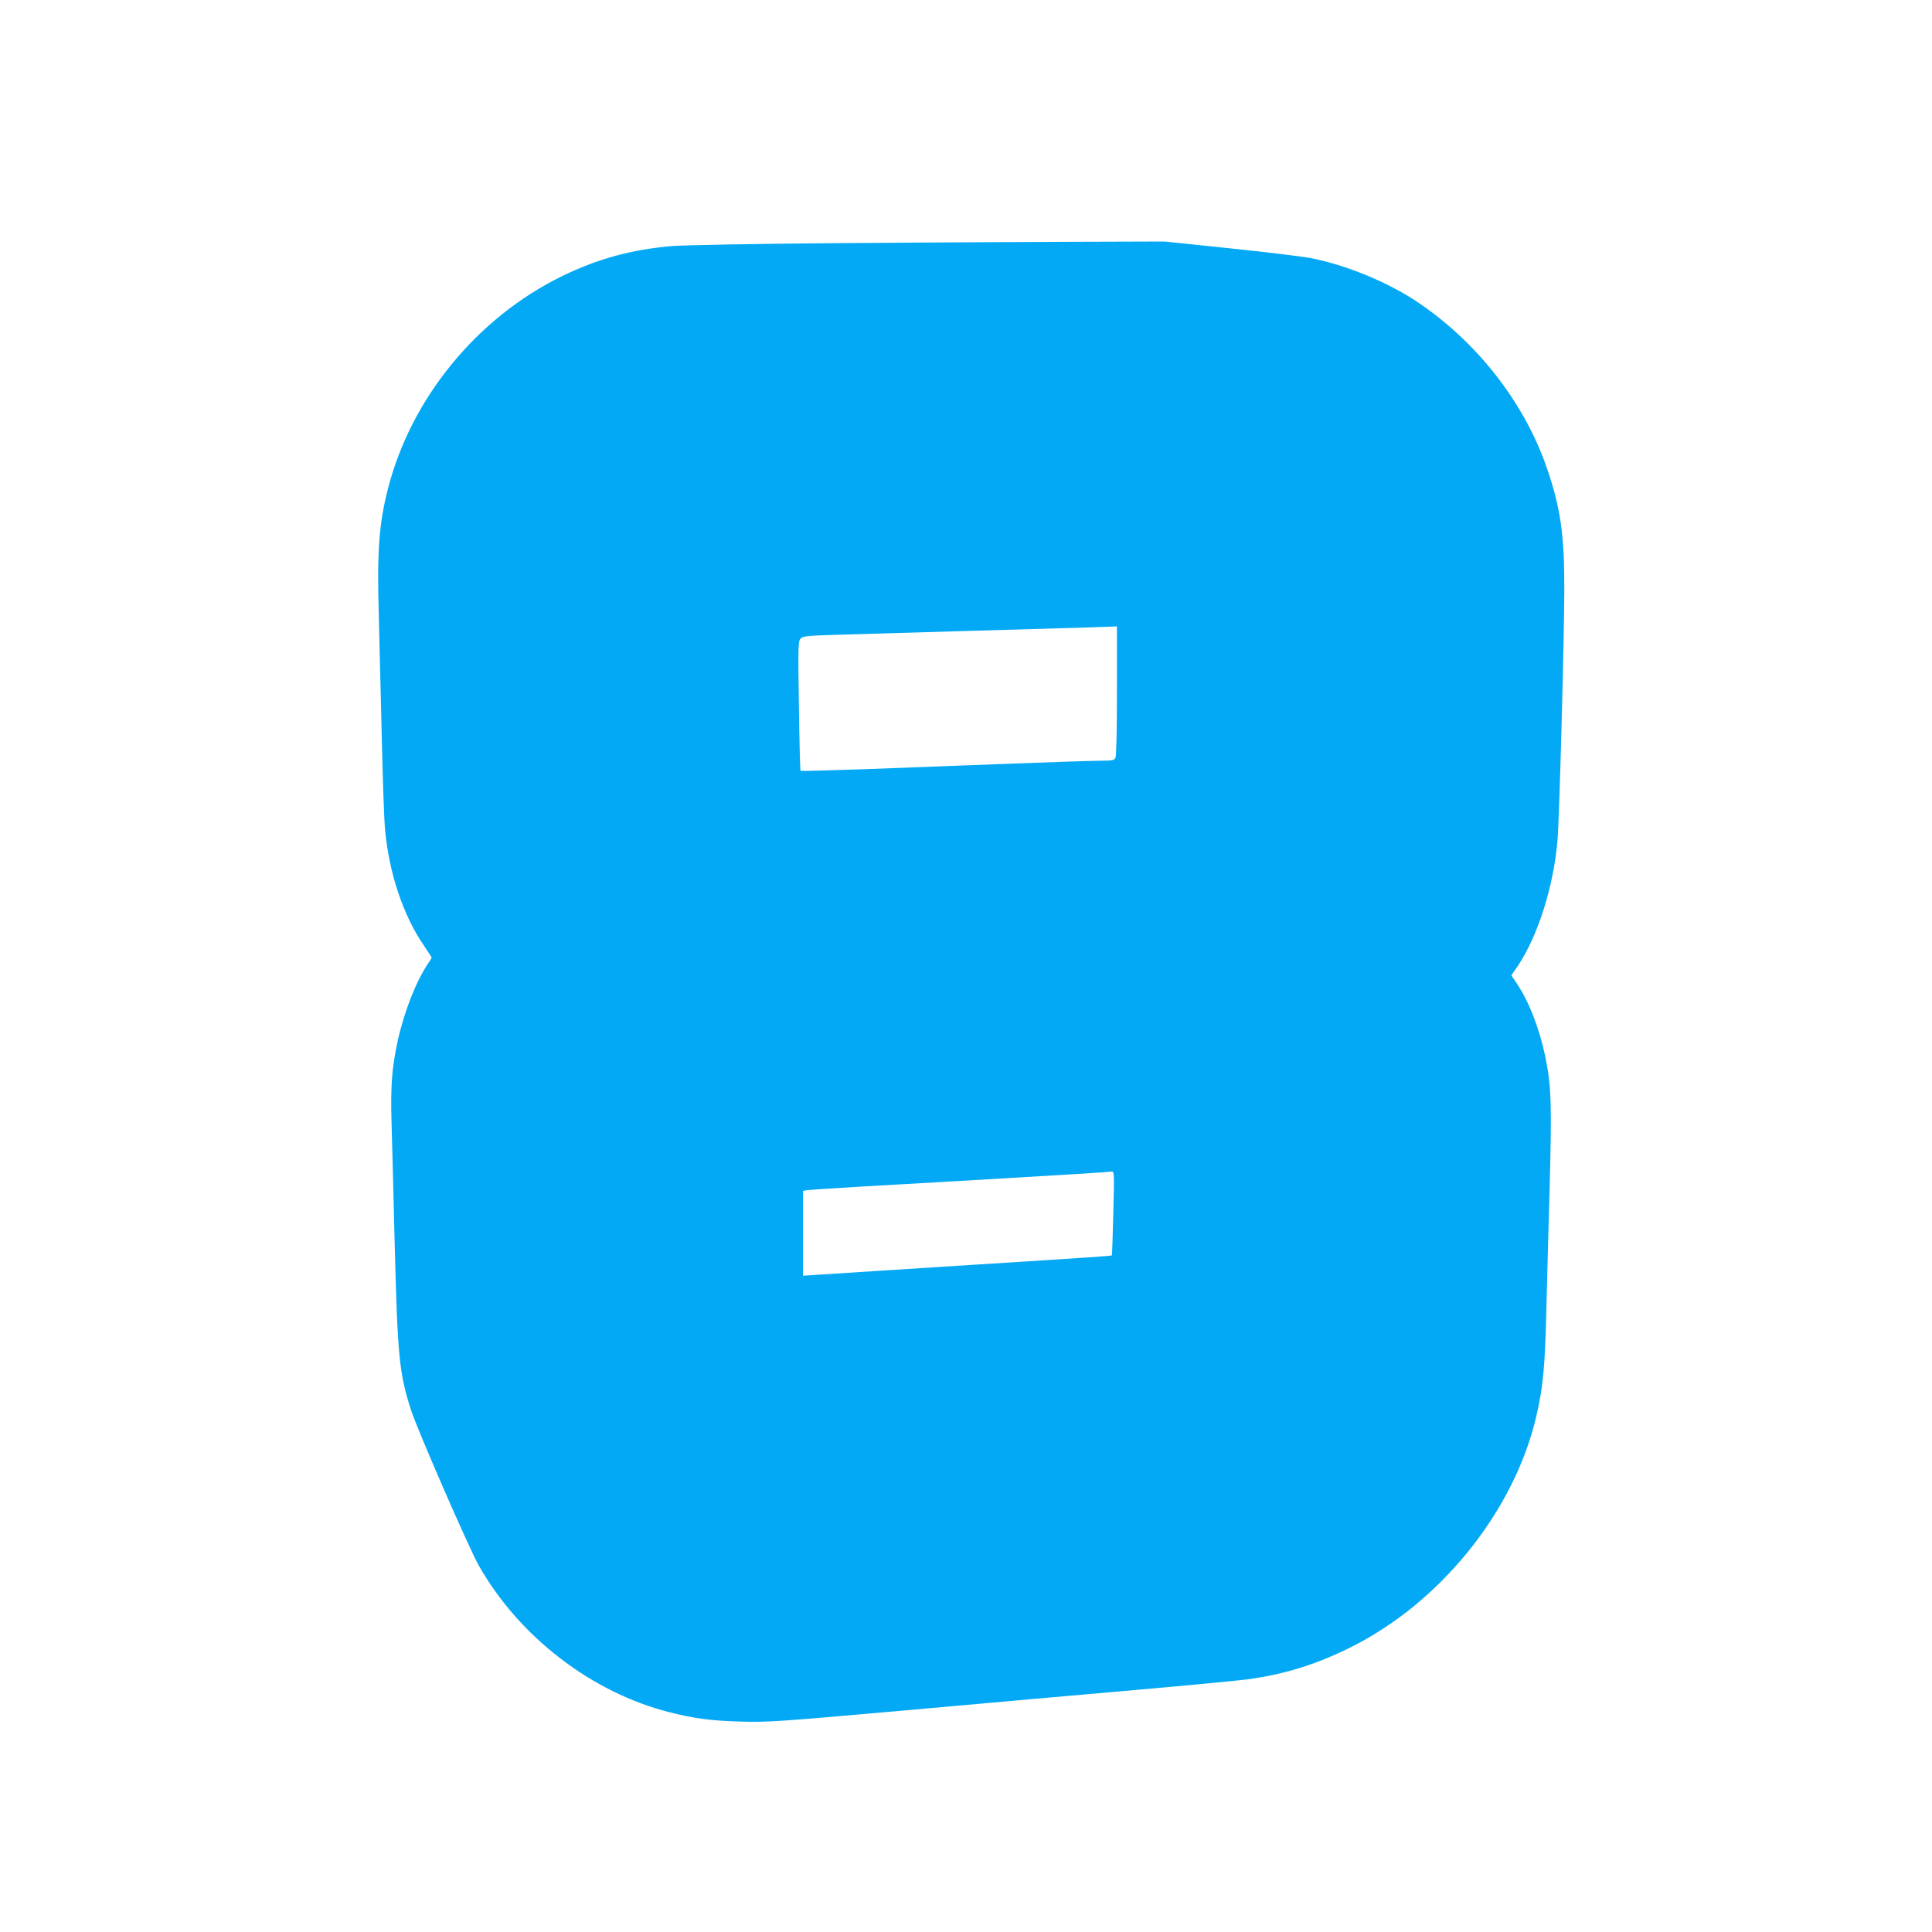
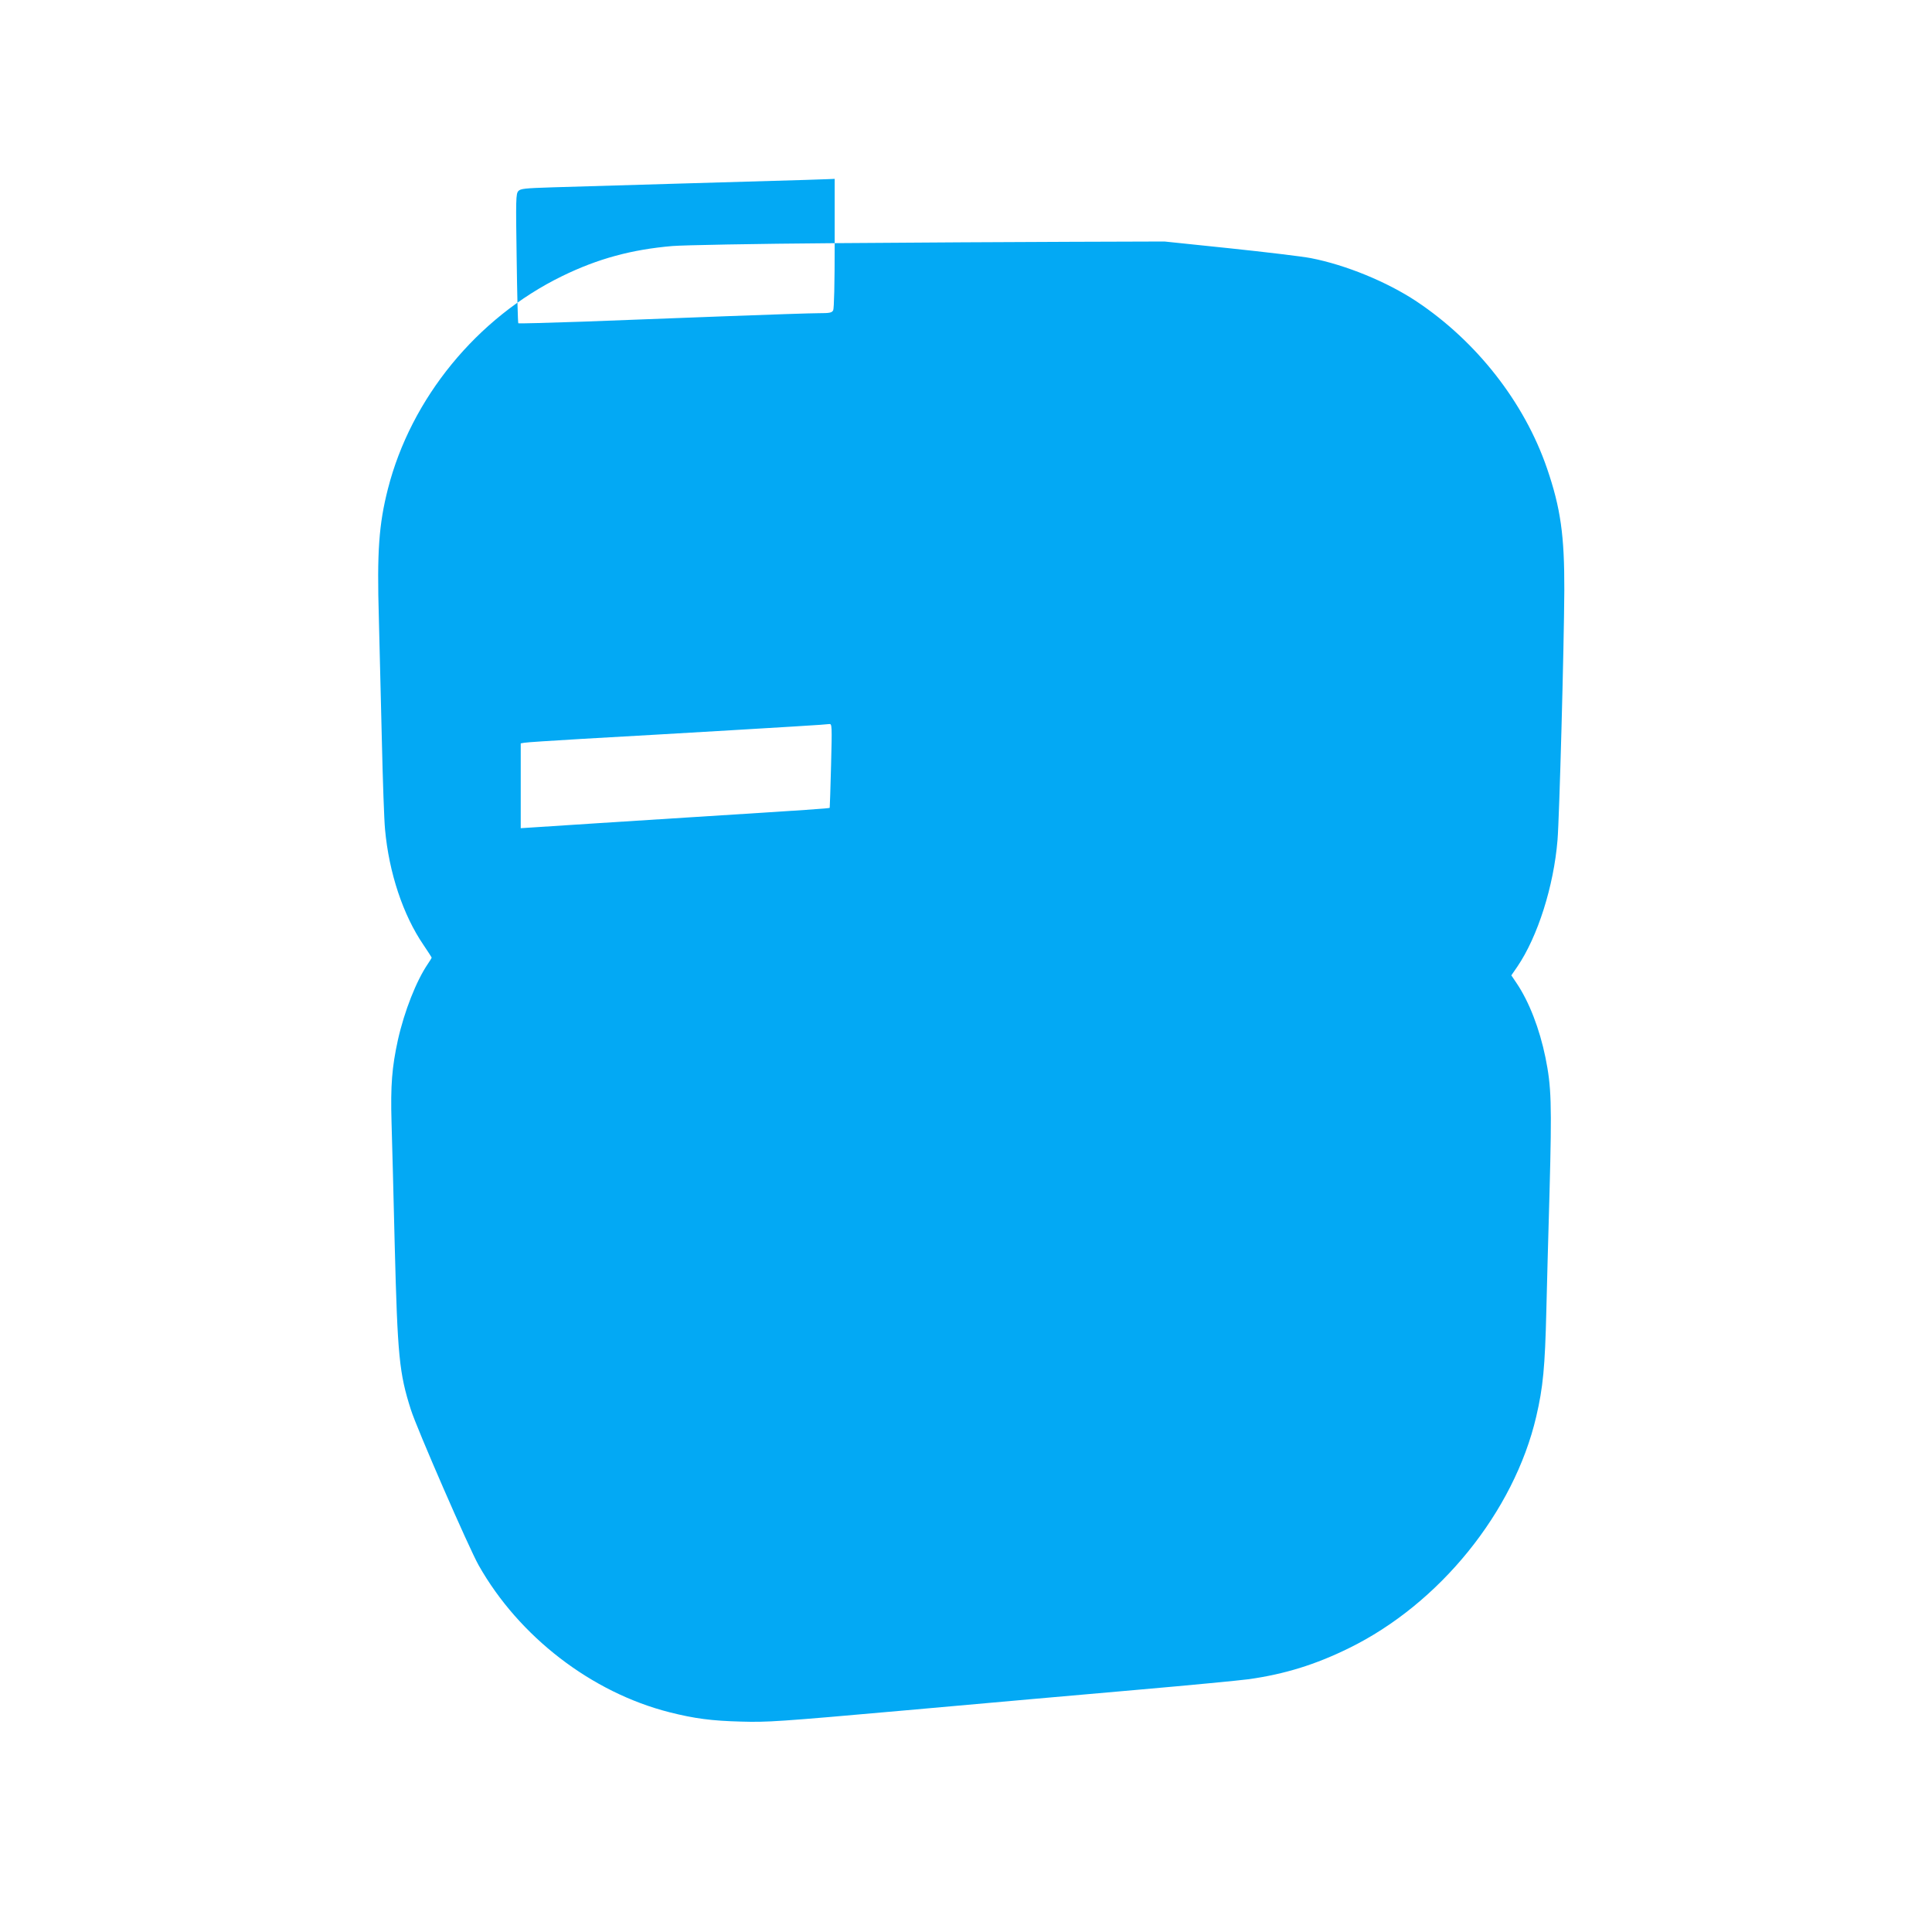
<svg xmlns="http://www.w3.org/2000/svg" version="1.0" width="1280pt" height="1280pt" viewBox="0 0 1280 1280" preserveAspectRatio="xMidYMid meet">
  <g transform="translate(0,1280) scale(0.1,-0.1)" fill="#03a9f4" stroke="none">
-     <path d="M5530 11189 c-532 -4 -1002 -13 -1075 -19 -270 -23 -495 -84 -732 -200 -563 -275 -1000 -809 -1153 -1409 -60 -235 -73 -418 -60 -855 5 -188 14 -555 20 -816 6 -261 15 -524 21 -585 26 -287 119 -567 255 -766 30 -44 54 -82 54 -84 0 -2 -12 -21 -26 -42 -76 -112 -155 -312 -198 -504 -39 -179 -49 -298 -42 -544 4 -121 13 -485 21 -810 19 -743 30 -852 107 -1094 39 -124 386 -920 449 -1031 267 -473 748 -843 1264 -974 166 -42 280 -57 475 -62 174 -5 241 -1 1095 75 501 45 1191 106 1535 136 344 30 675 62 735 70 238 34 439 96 661 205 601 294 1095 904 1242 1535 45 193 58 326 67 705 3 124 12 475 21 780 16 595 12 701 -27 894 -39 190 -108 369 -191 492 l-35 52 40 58 c135 199 241 533 266 839 12 145 43 1272 45 1655 1 361 -24 543 -115 808 -150 436 -465 839 -864 1105 -196 130 -469 242 -701 287 -57 11 -299 40 -537 65 l-432 45 -620 -2 c-341 -1 -1045 -5 -1565 -9z m1870 -2965 c0 -274 -4 -432 -10 -445 -9 -16 -22 -19 -97 -19 -47 0 -322 -9 -612 -20 -289 -11 -717 -27 -949 -36 -233 -8 -426 -13 -428 -11 -3 3 -8 196 -11 431 -6 392 -5 427 11 445 15 16 39 19 229 25 182 6 1374 40 1672 49 55 2 121 4 148 5 l47 2 0 -426z m-24 -3461 c-4 -153 -8 -278 -9 -280 -5 -4 -118 -12 -927 -63 -368 -23 -890 -57 -1027 -66 l-93 -6 0 281 0 281 23 4 c12 3 186 14 387 26 574 32 1531 89 1575 93 22 2 49 4 59 5 18 2 19 -6 12 -275z" />
+     <path d="M5530 11189 c-532 -4 -1002 -13 -1075 -19 -270 -23 -495 -84 -732 -200 -563 -275 -1000 -809 -1153 -1409 -60 -235 -73 -418 -60 -855 5 -188 14 -555 20 -816 6 -261 15 -524 21 -585 26 -287 119 -567 255 -766 30 -44 54 -82 54 -84 0 -2 -12 -21 -26 -42 -76 -112 -155 -312 -198 -504 -39 -179 -49 -298 -42 -544 4 -121 13 -485 21 -810 19 -743 30 -852 107 -1094 39 -124 386 -920 449 -1031 267 -473 748 -843 1264 -974 166 -42 280 -57 475 -62 174 -5 241 -1 1095 75 501 45 1191 106 1535 136 344 30 675 62 735 70 238 34 439 96 661 205 601 294 1095 904 1242 1535 45 193 58 326 67 705 3 124 12 475 21 780 16 595 12 701 -27 894 -39 190 -108 369 -191 492 l-35 52 40 58 c135 199 241 533 266 839 12 145 43 1272 45 1655 1 361 -24 543 -115 808 -150 436 -465 839 -864 1105 -196 130 -469 242 -701 287 -57 11 -299 40 -537 65 l-432 45 -620 -2 c-341 -1 -1045 -5 -1565 -9z c0 -274 -4 -432 -10 -445 -9 -16 -22 -19 -97 -19 -47 0 -322 -9 -612 -20 -289 -11 -717 -27 -949 -36 -233 -8 -426 -13 -428 -11 -3 3 -8 196 -11 431 -6 392 -5 427 11 445 15 16 39 19 229 25 182 6 1374 40 1672 49 55 2 121 4 148 5 l47 2 0 -426z m-24 -3461 c-4 -153 -8 -278 -9 -280 -5 -4 -118 -12 -927 -63 -368 -23 -890 -57 -1027 -66 l-93 -6 0 281 0 281 23 4 c12 3 186 14 387 26 574 32 1531 89 1575 93 22 2 49 4 59 5 18 2 19 -6 12 -275z" />
  </g>
</svg>